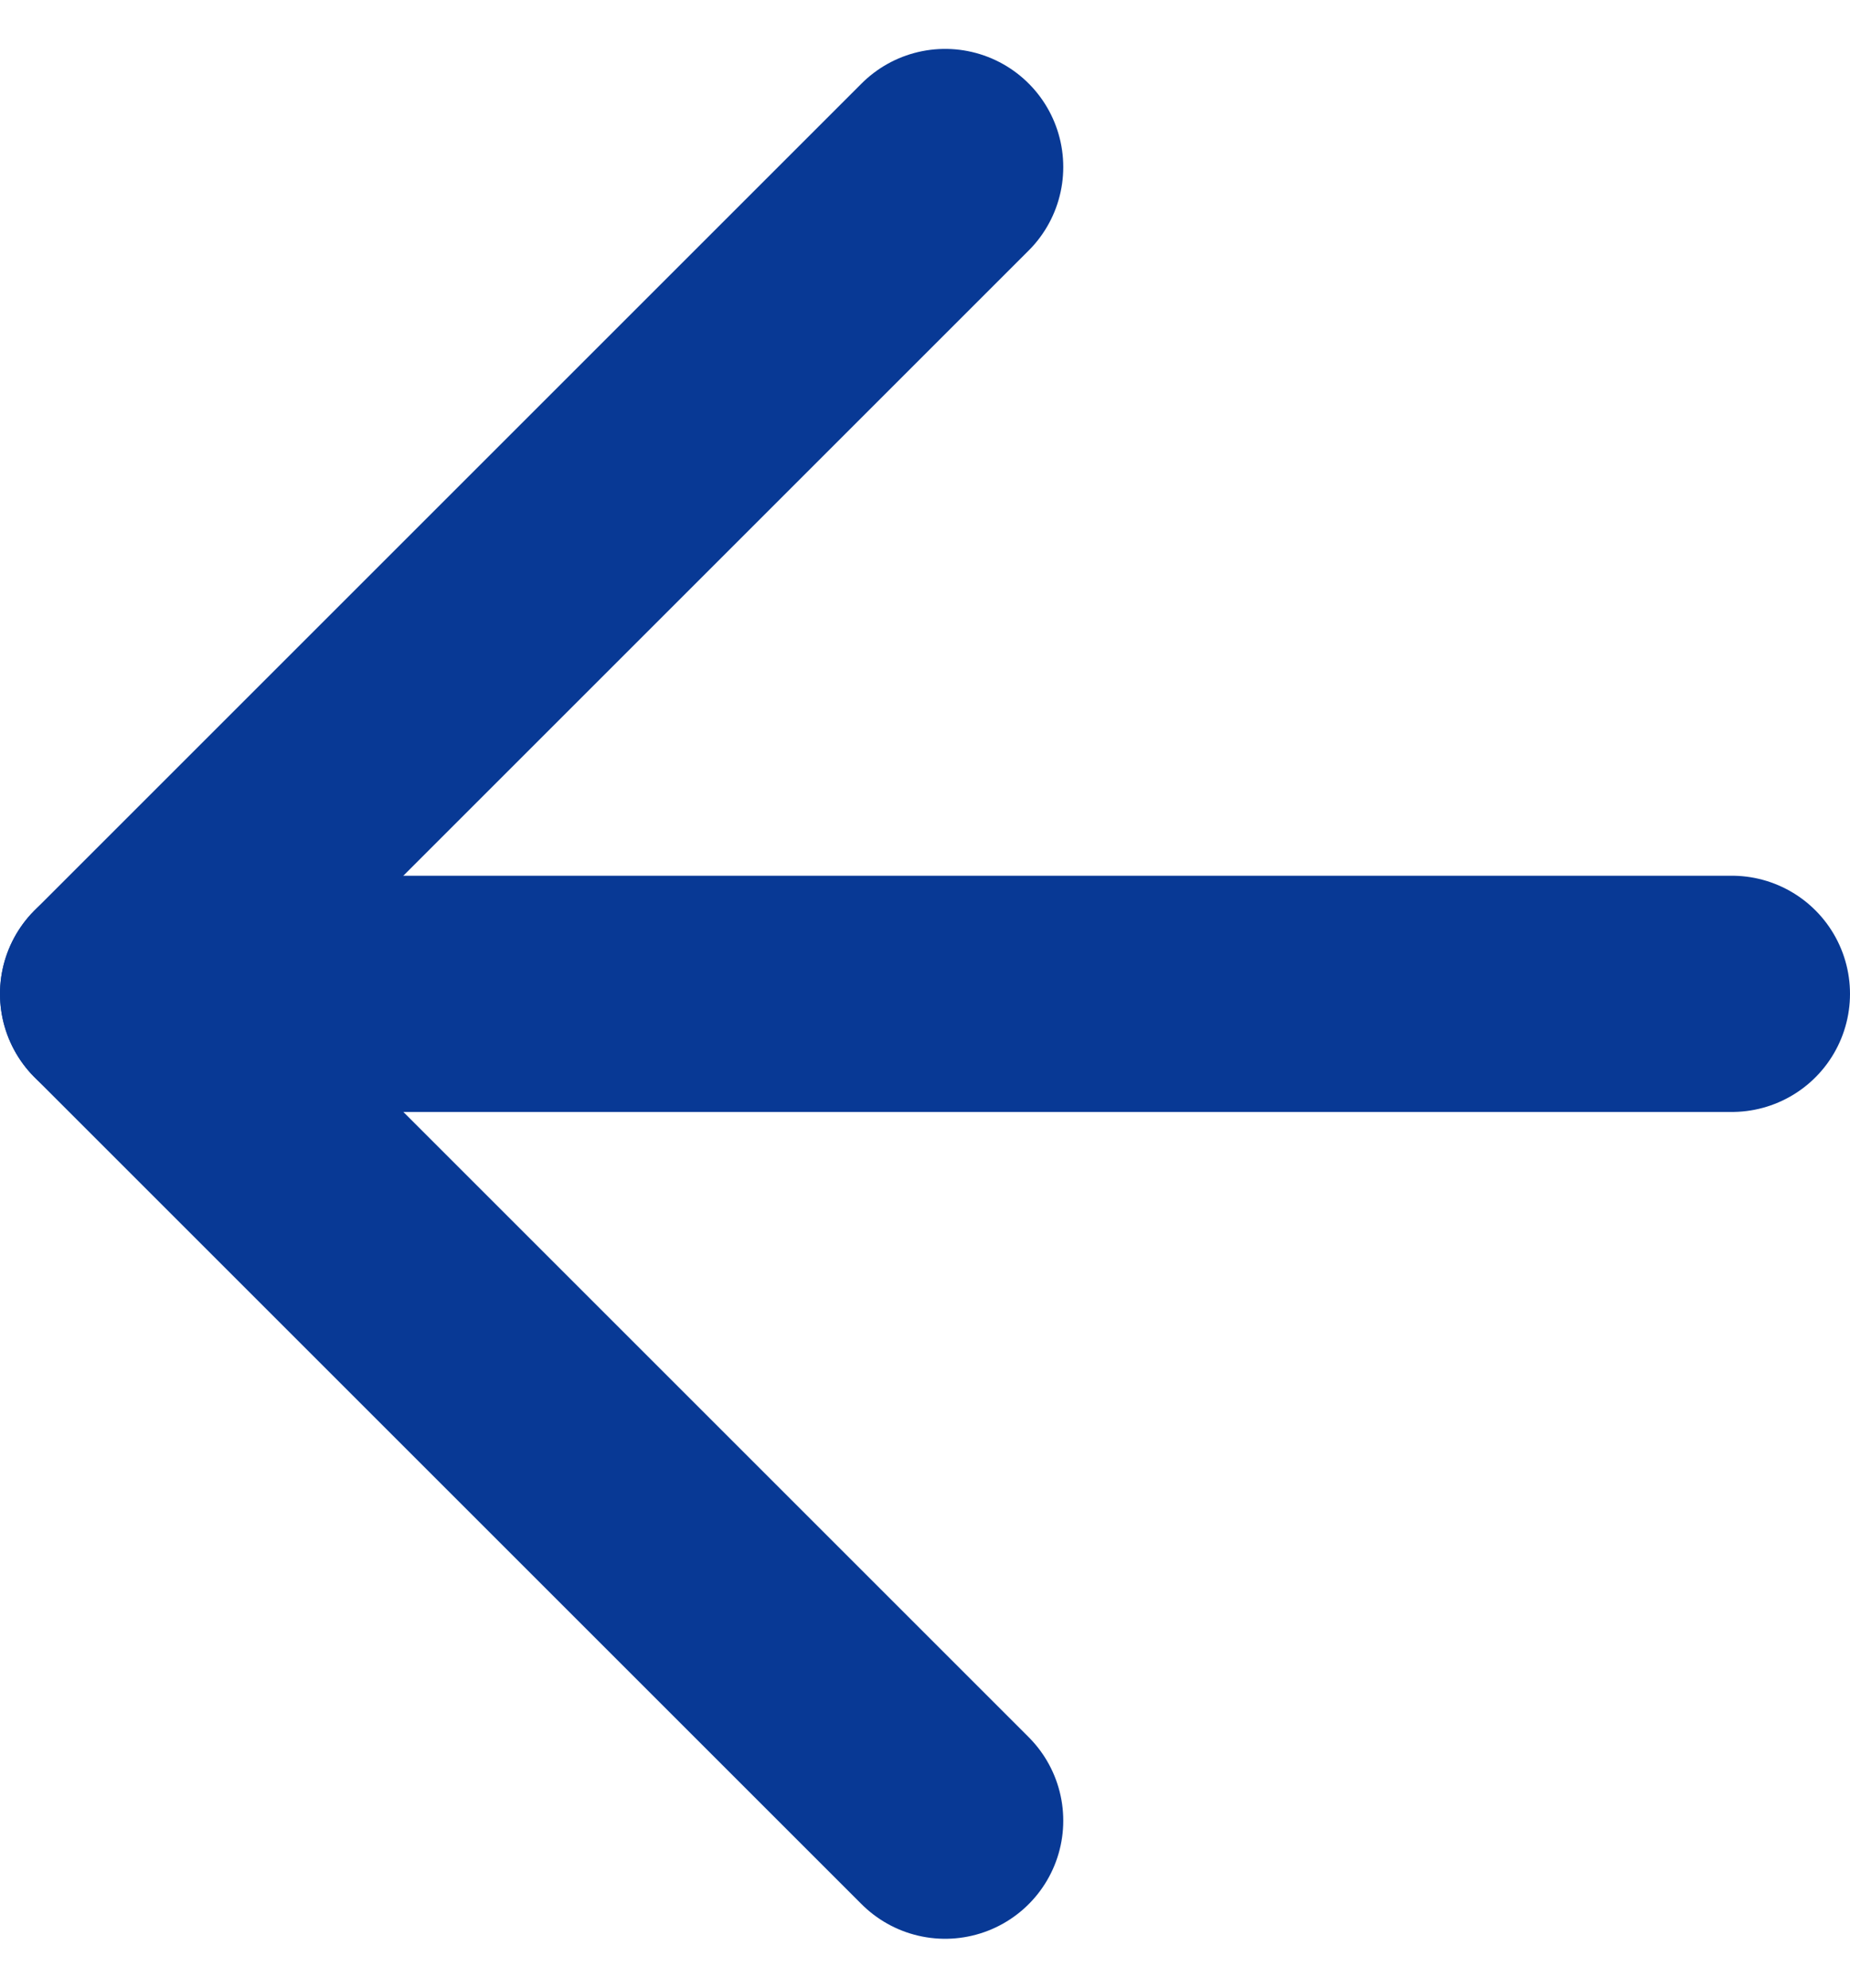
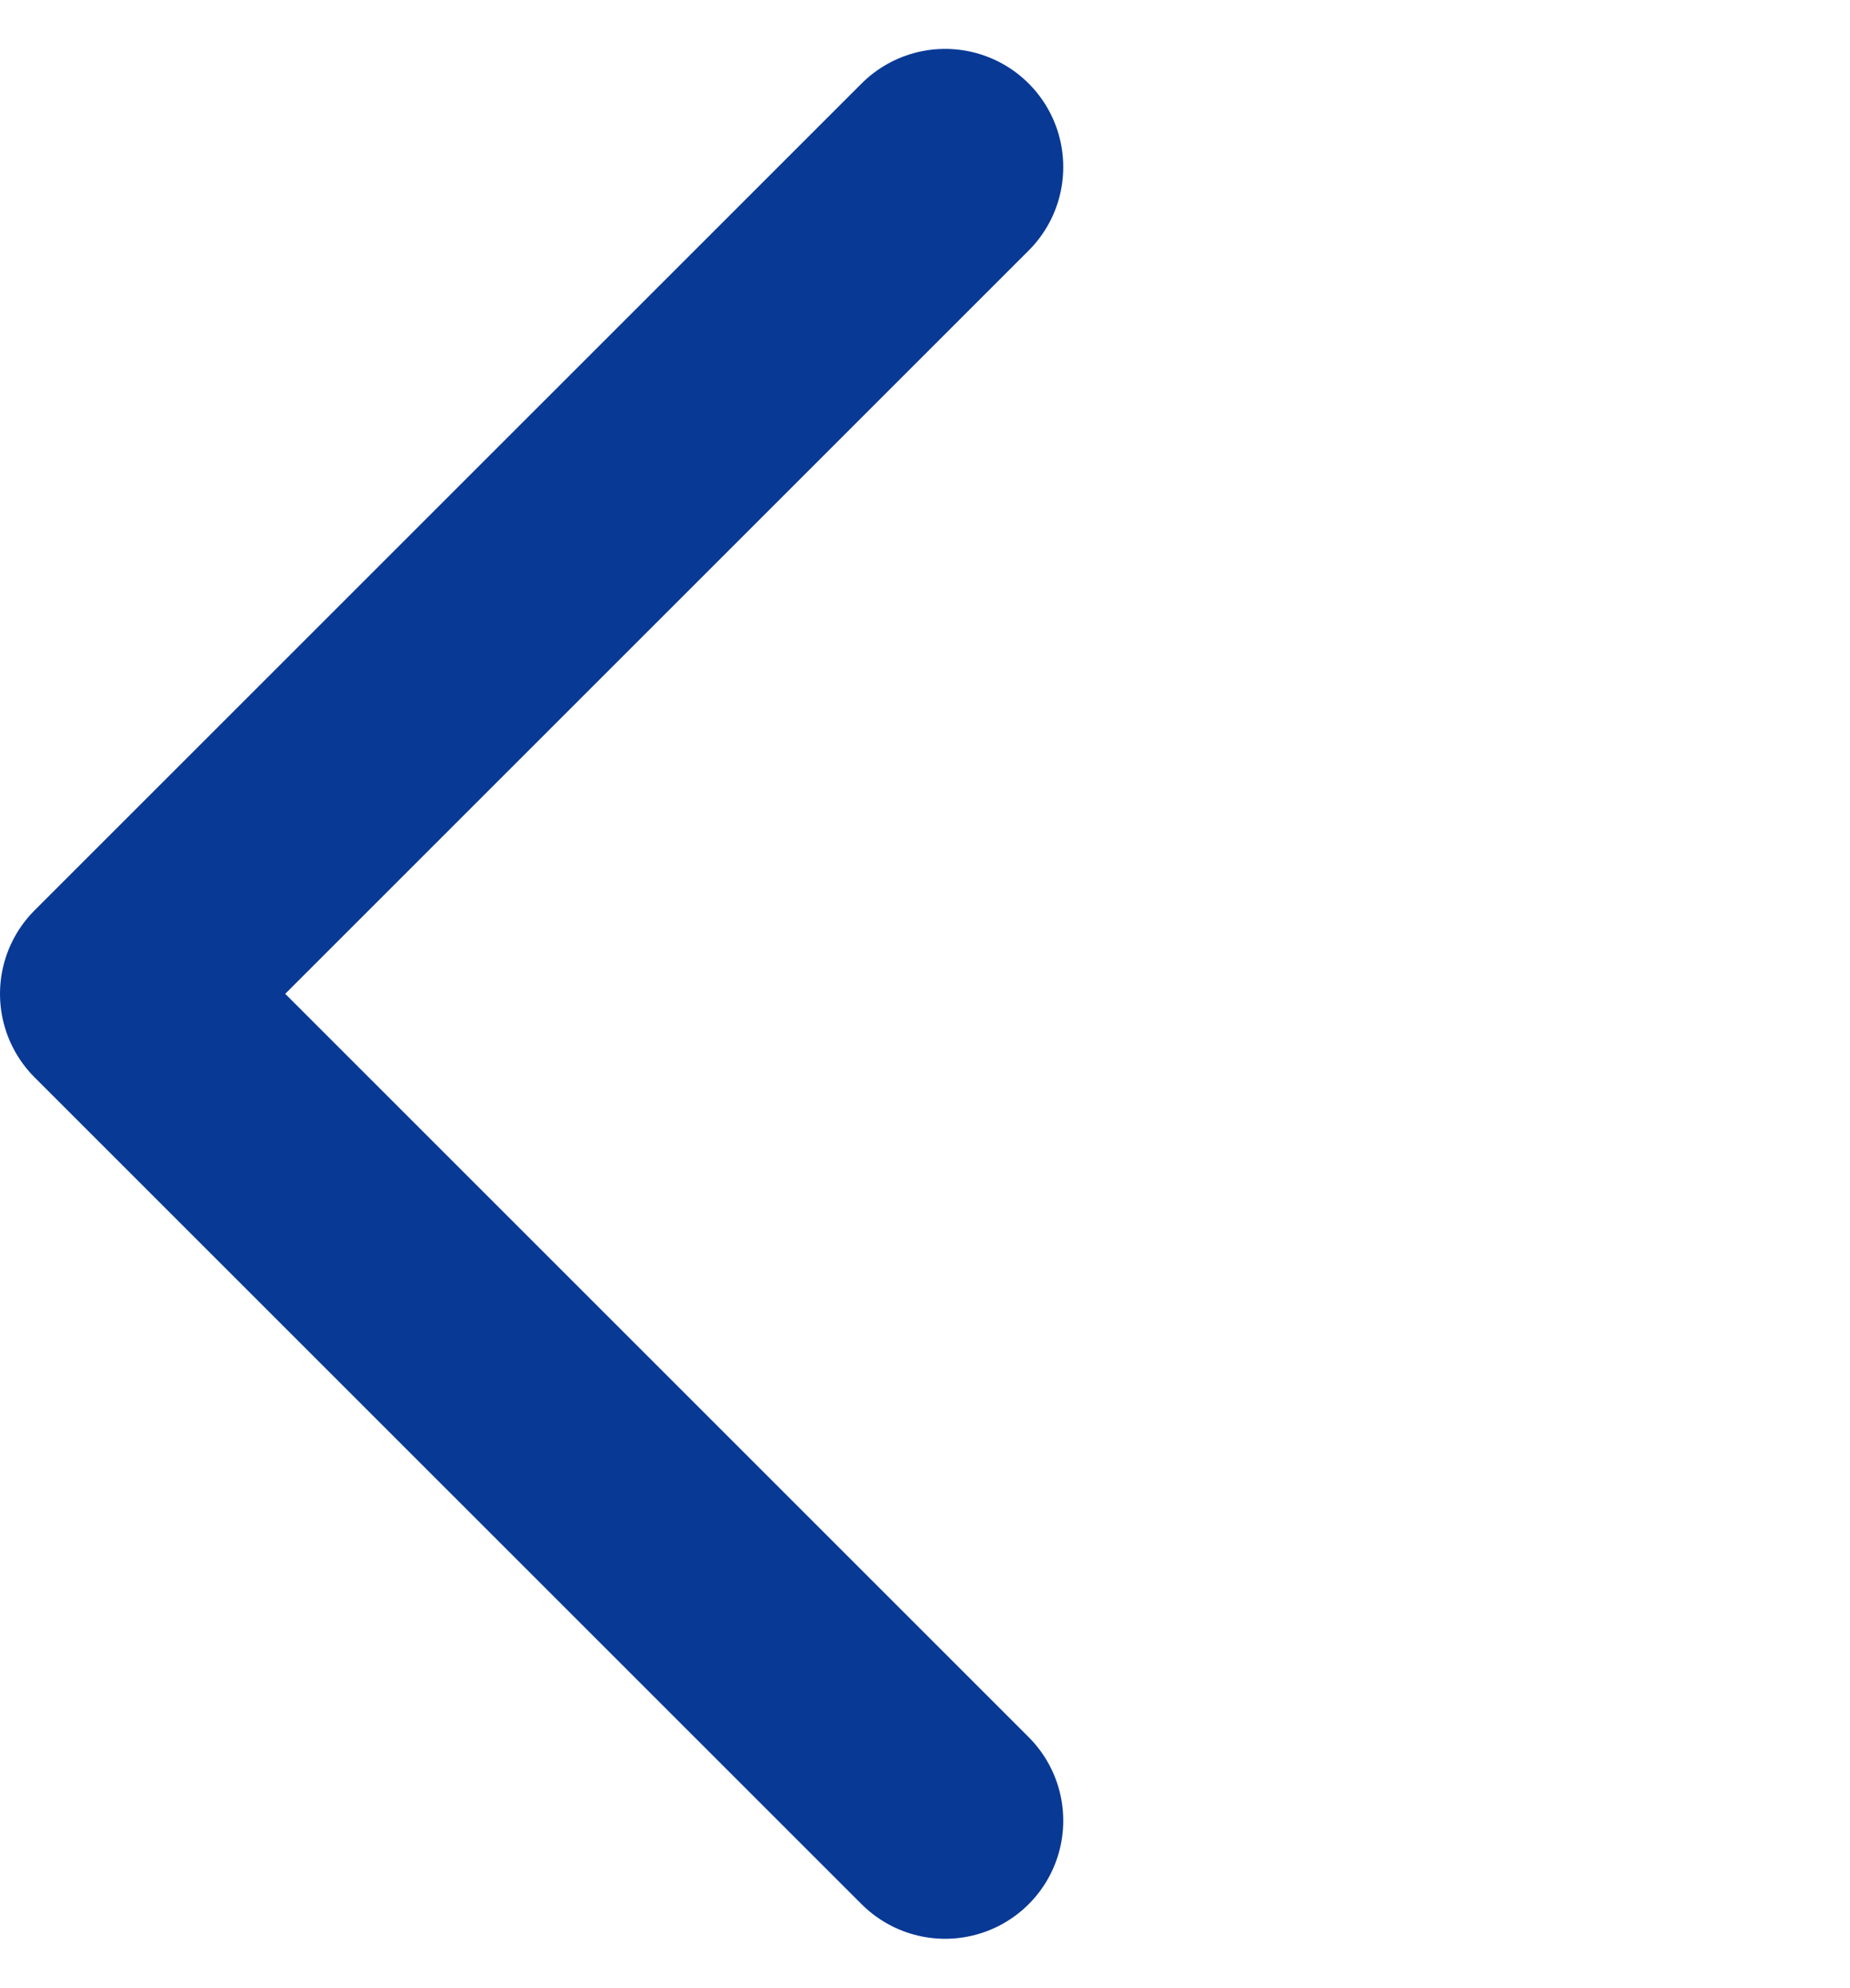
<svg xmlns="http://www.w3.org/2000/svg" width="23.489" height="25.242" viewBox="0 0 23.489 25.242">
  <g id="Icon_feather-arrow-right" data-name="Icon feather-arrow-right" transform="translate(30 30.621) rotate(-180)">
-     <path id="Path_24" data-name="Path 24" d="M7.5,18H27.989" transform="translate(0.511)" fill="none" stroke="#083995" stroke-linecap="round" stroke-linejoin="round" stroke-width="3" />
    <path id="Path_25" data-name="Path 25" d="M18,7.5,28.5,18,18,28.5" fill="none" stroke="#083995" stroke-linecap="round" stroke-linejoin="round" stroke-width="3" />
  </g>
</svg>